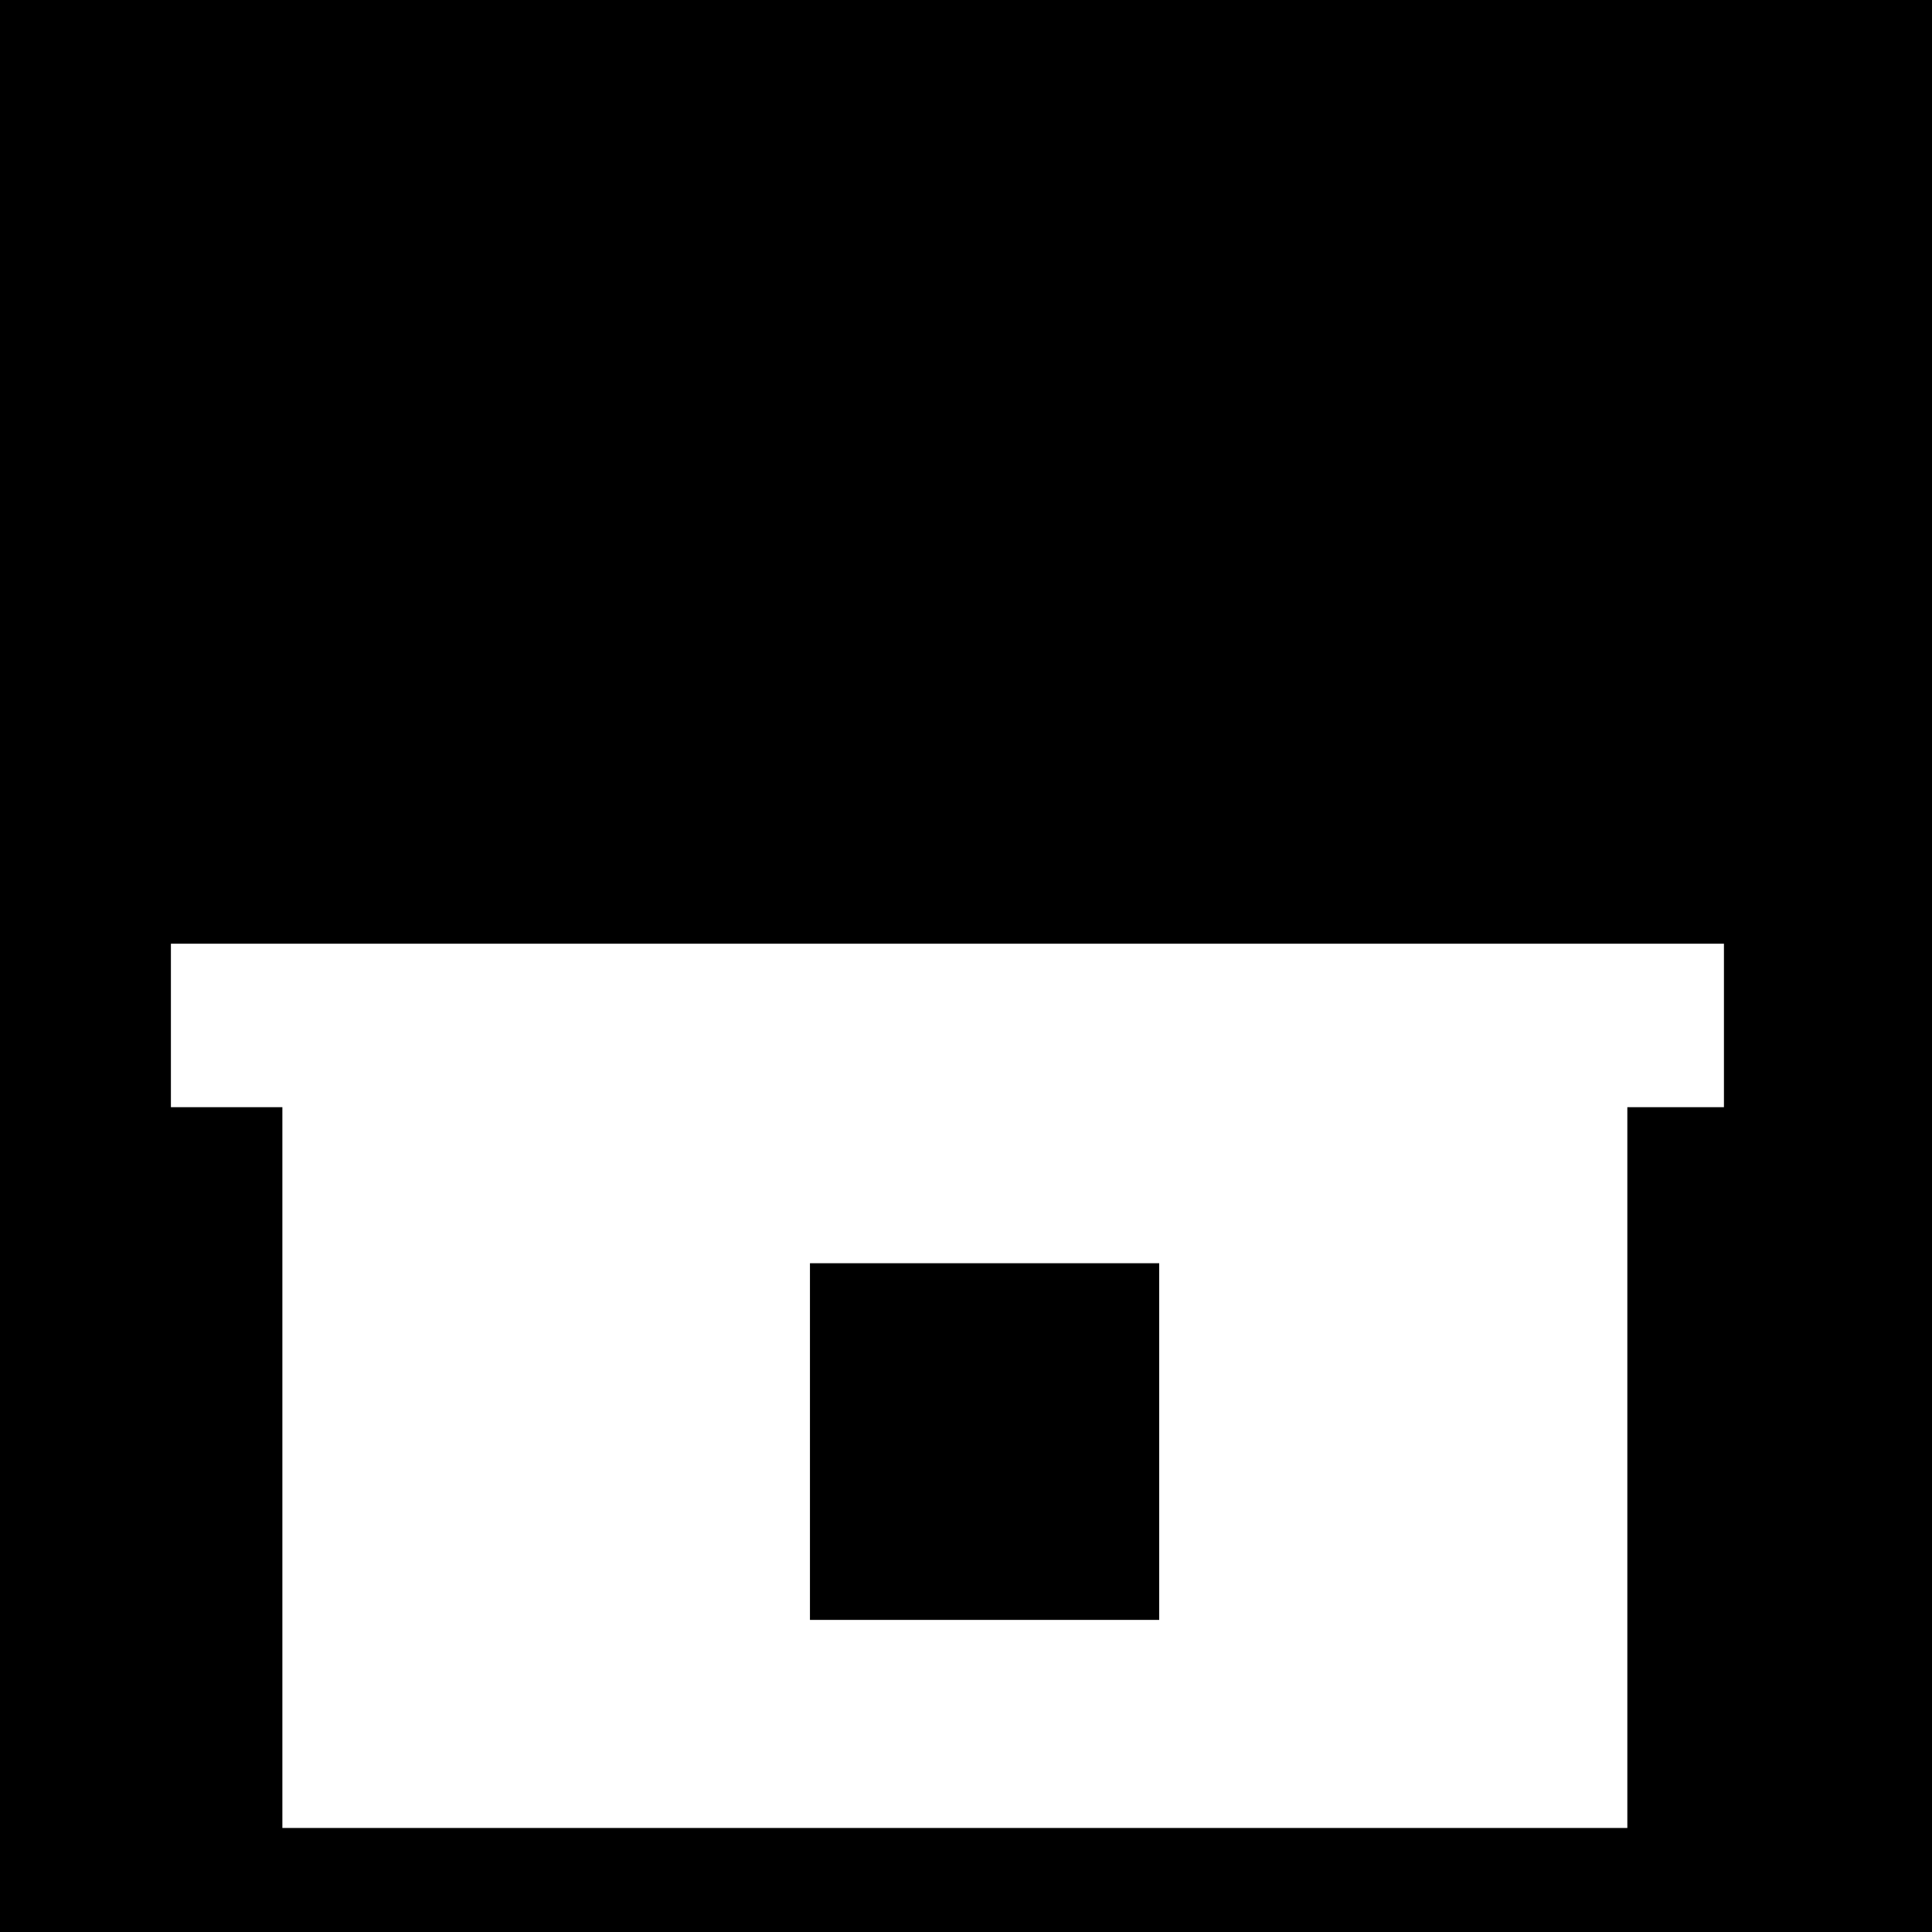
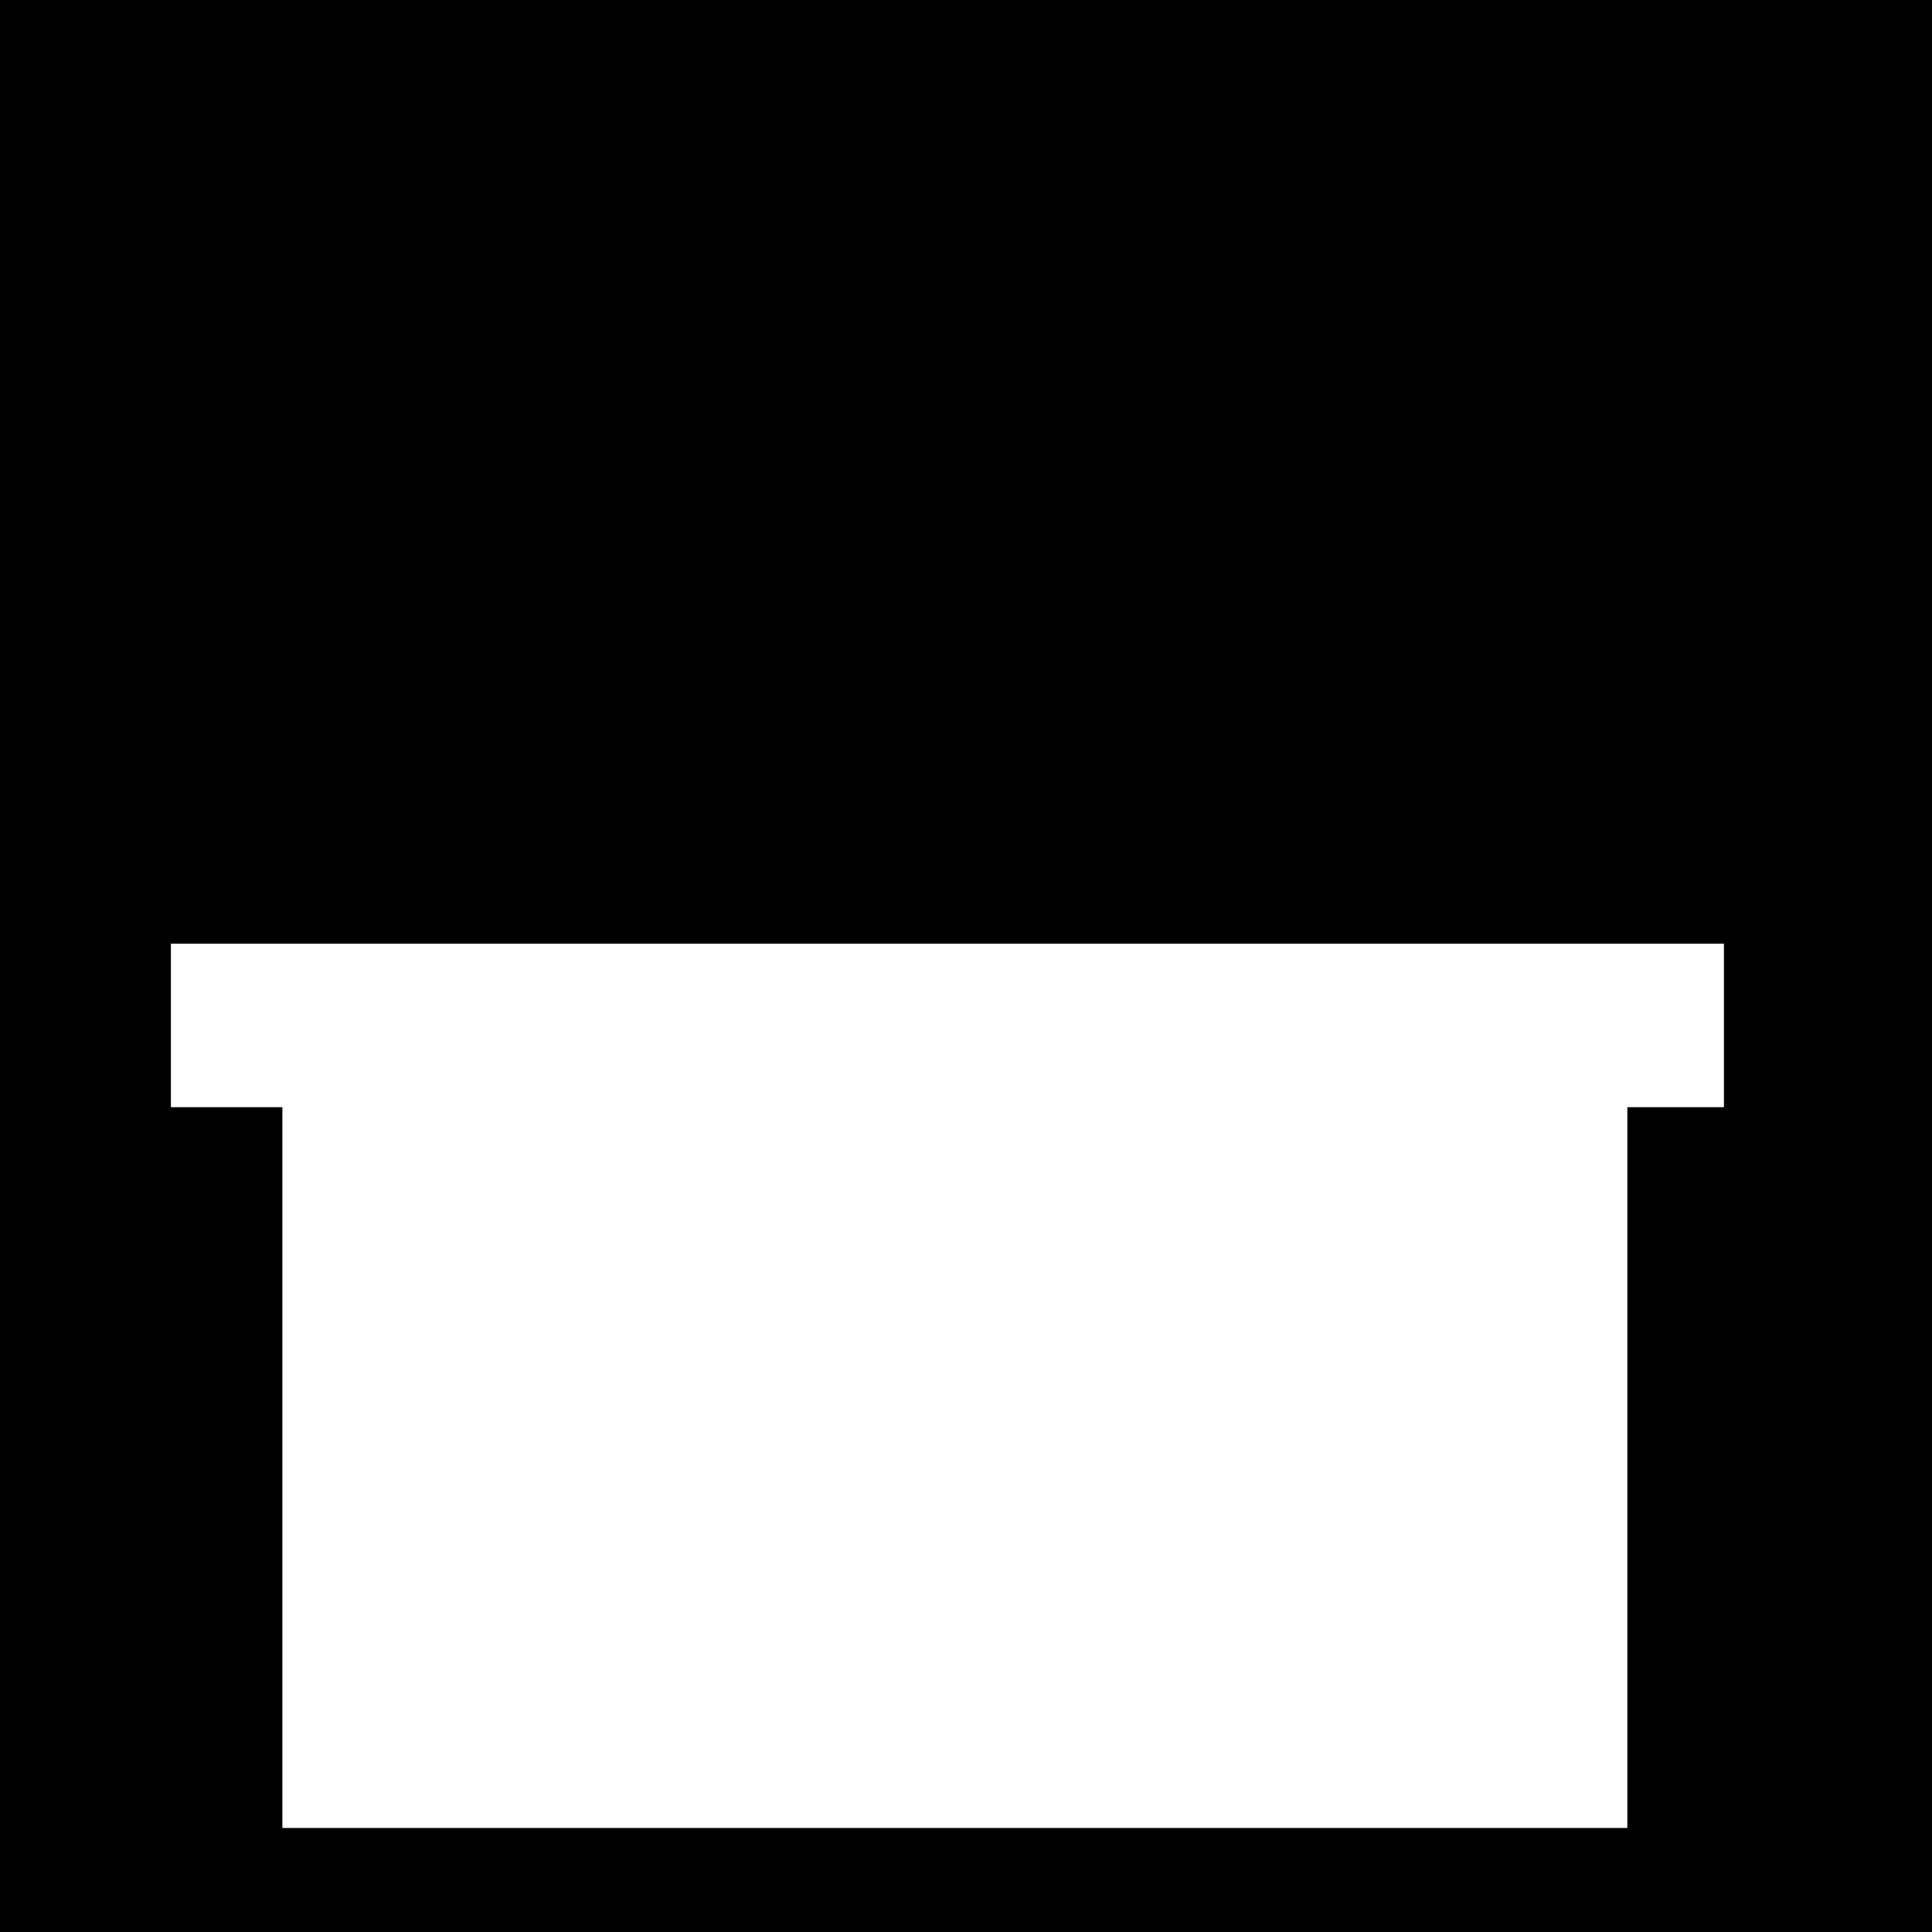
<svg xmlns="http://www.w3.org/2000/svg" version="1.0" width="260pt" height="260pt" viewBox="0 0 260 260" preserveAspectRatio="xMidYMid meet">
  <g transform="translate(0,260) scale(0.1,-0.1)" fill="#000000" stroke="none">
    <path d="M0 1300 l0 -1300 1300 0 1300 0 0 1300 0 1300 -1300 0 -1300 0 0 -1300z m2320 -80 l0 -110 -65 0 -65 0 0 -485 0 -485 -905 0 -905 0 0 485 0 485 -75 0 -75 0 0 110 0 110 1045 0 1045 0 0 -110z" />
-     <path d="M1090 660 l0 -240 235 0 235 0 0 240 0 240 -235 0 -235 0 0 -240z" />
  </g>
</svg>